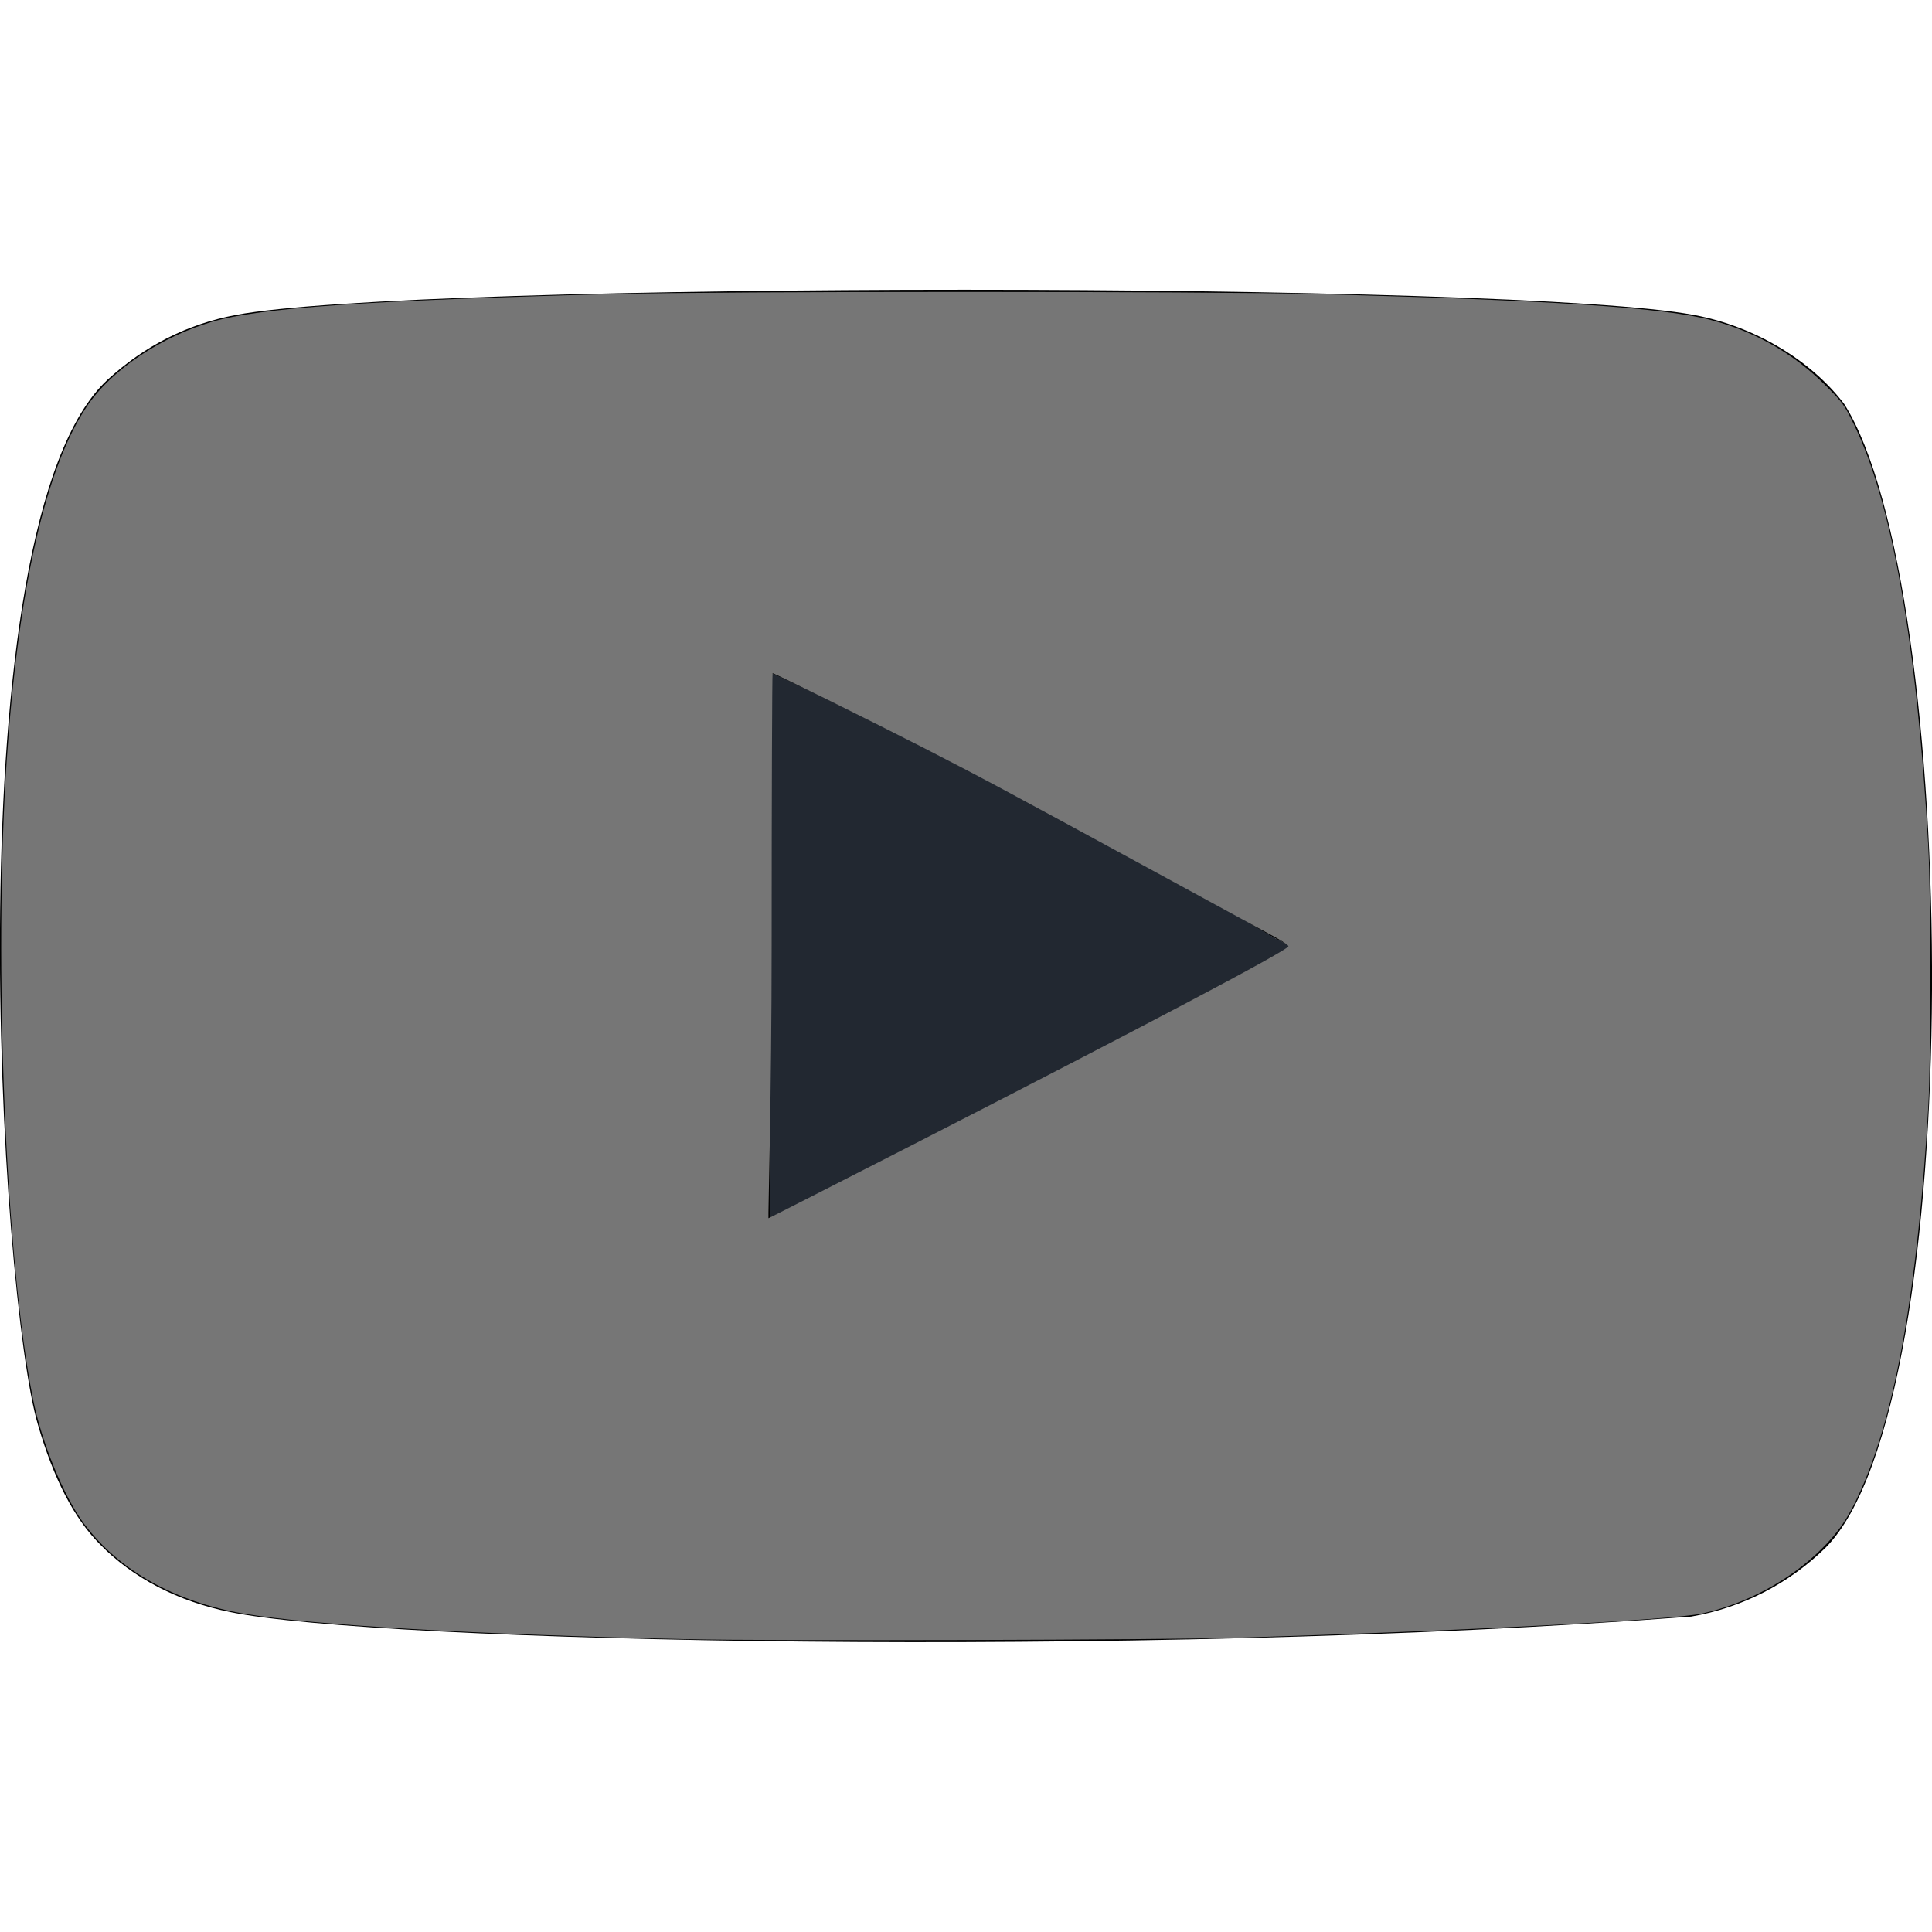
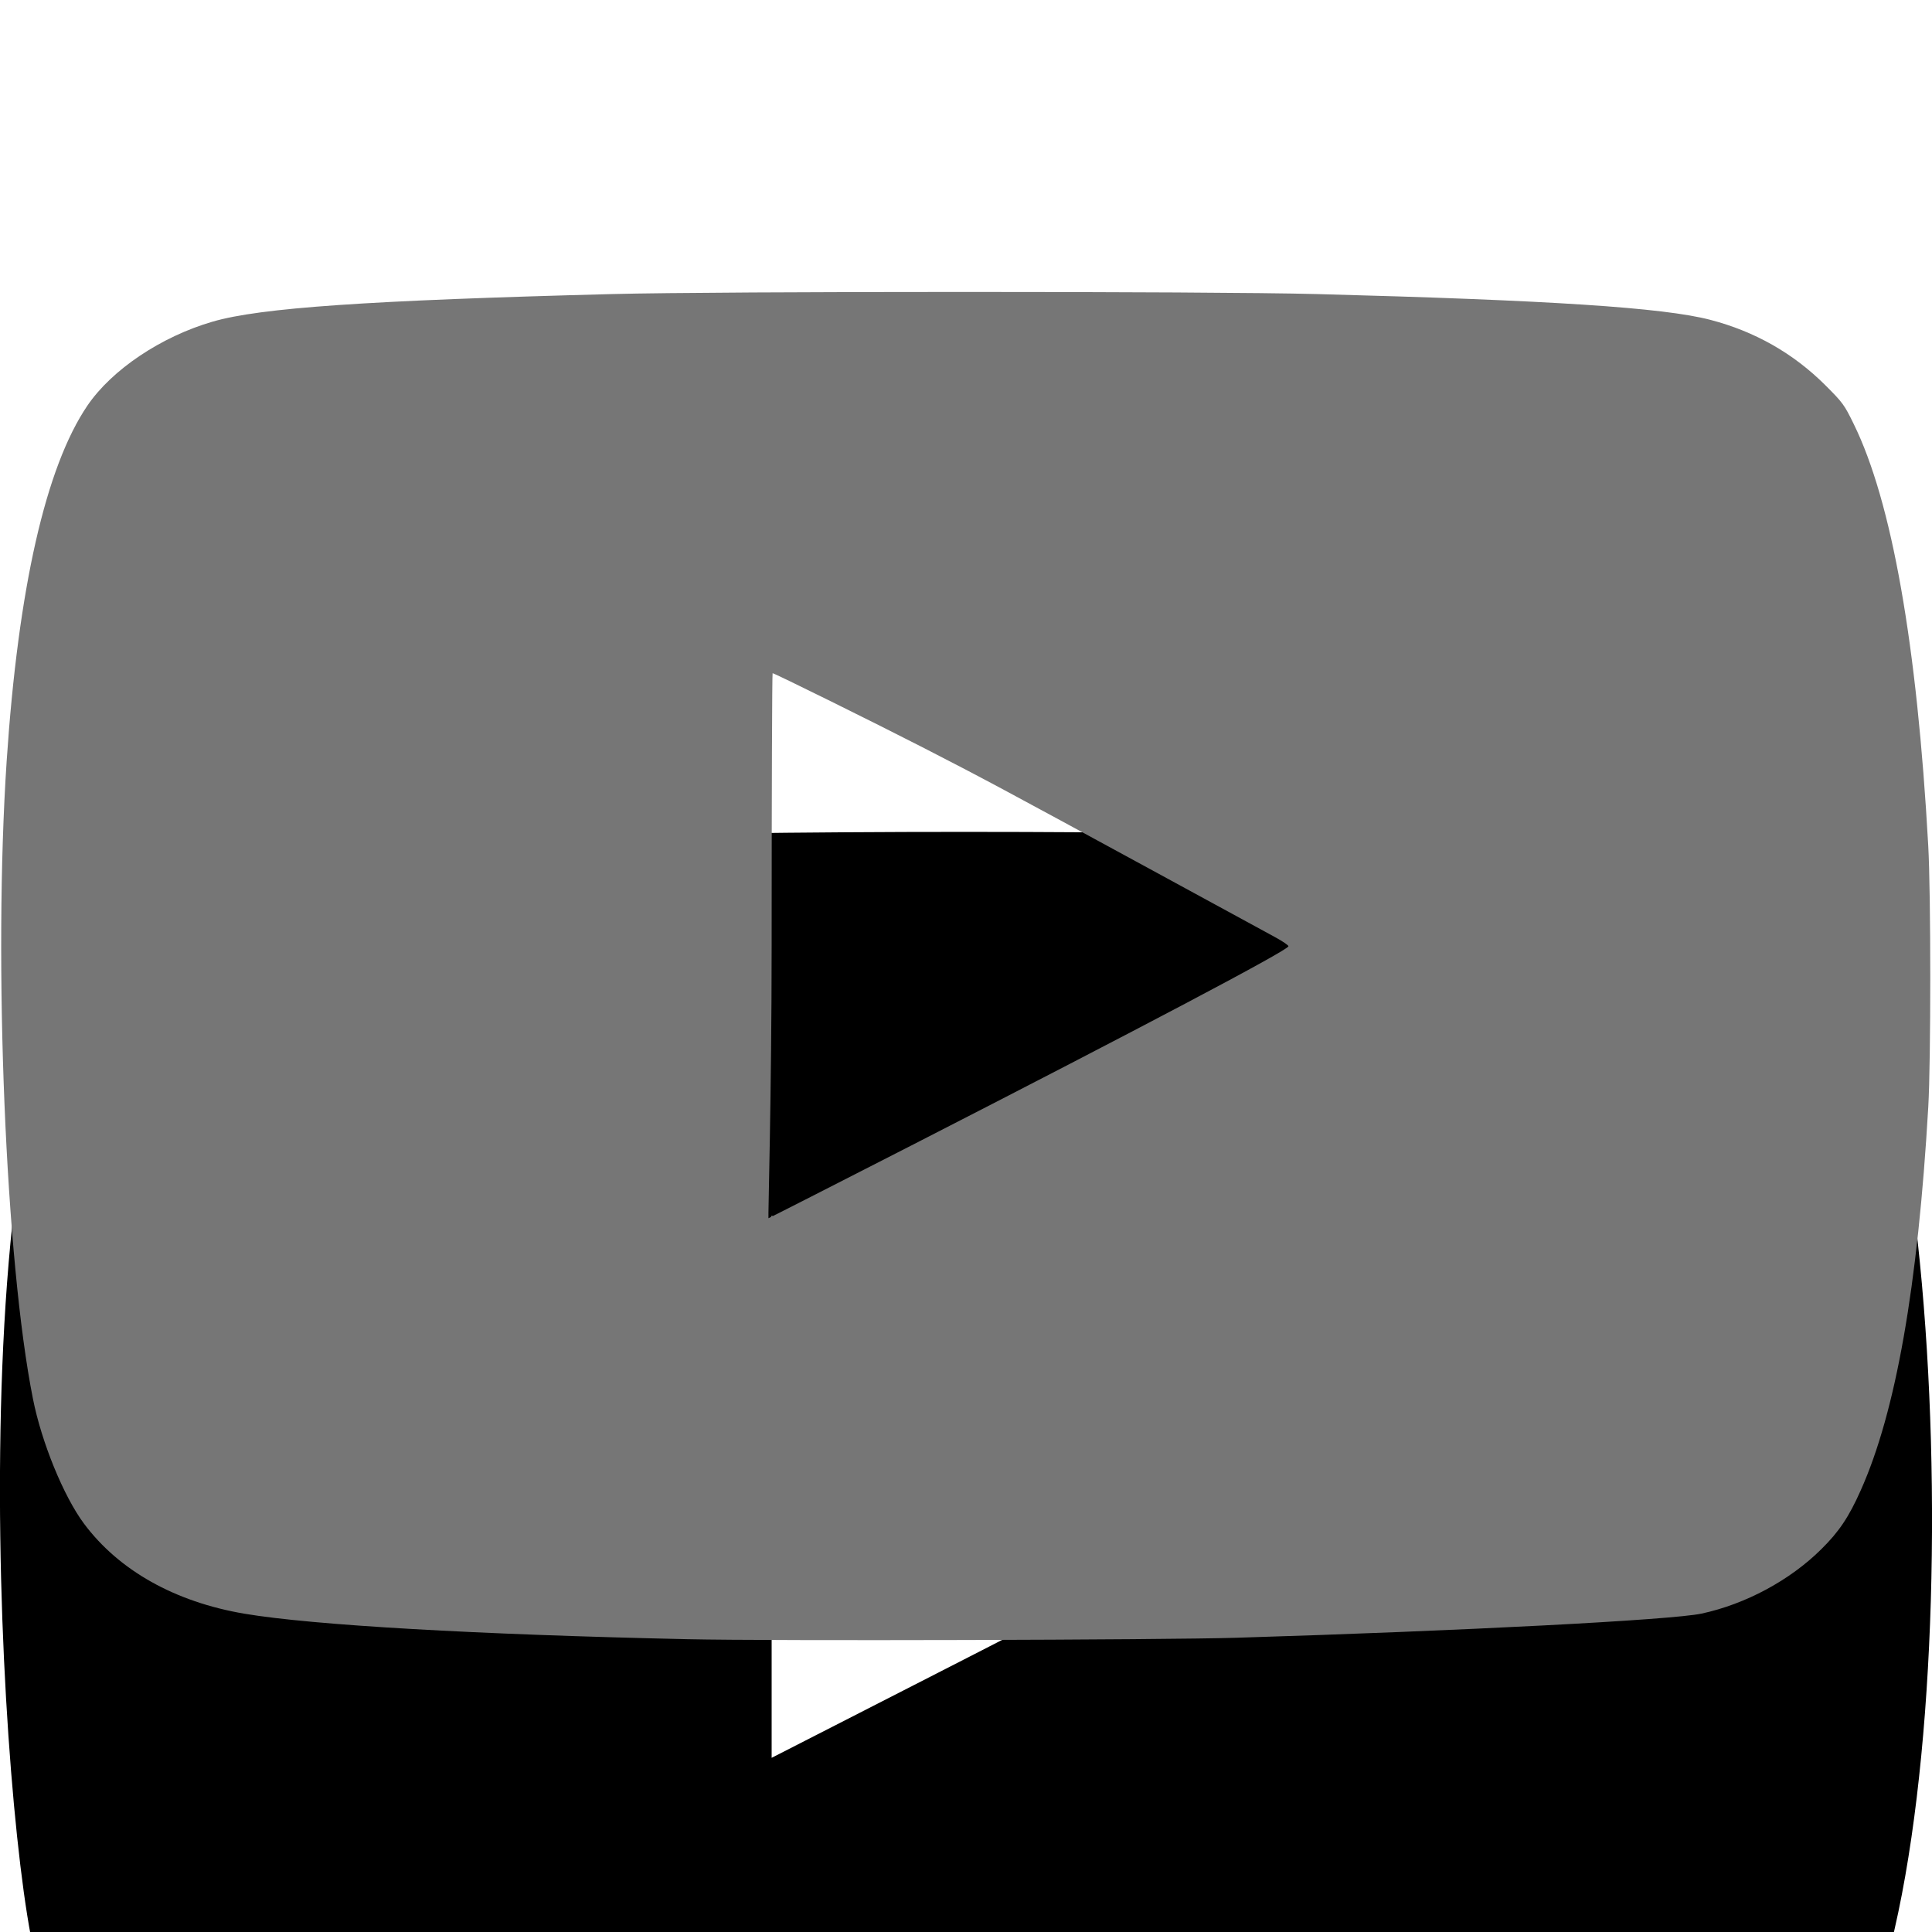
<svg xmlns="http://www.w3.org/2000/svg" xmlns:ns1="http://sodipodi.sourceforge.net/DTD/sodipodi-0.dtd" xmlns:ns2="http://www.inkscape.org/namespaces/inkscape" width="800" height="800" viewBox="0 -3 20 20" version="1.1" id="svg1" ns1:docname="youtube-icon.svg" ns2:version="1.3.2 (091e20ef0f, 2023-11-25, custom)">
  <ns1:namedview id="namedview1" pagecolor="#ffffff" bordercolor="#000000" borderopacity="0.25" ns2:showpageshadow="2" ns2:pageopacity="0.0" ns2:pagecheckerboard="0" ns2:deskcolor="#d1d1d1" ns2:zoom="1.4725" ns2:cx="343.29372" ns2:cy="281.1545" ns2:window-width="2560" ns2:window-height="1381" ns2:window-x="0" ns2:window-y="27" ns2:window-maximized="1" ns2:current-layer="svg1" />
  <title id="title1">youtube [#168]</title>
  <desc id="desc1">Created with Sketch.</desc>
  <defs id="defs1" />
  <g id="Page-1" stroke="none" stroke-width="1" fill="none" fill-rule="evenodd">
    <g id="Dribbble-Light-Preview" transform="translate(-300,-7442)" fill="#000000">
      <g id="icons" transform="translate(56,160)">
-         <path d="m 251.988,7291.586 v -5.612 c 1.992,0.938 3.535,1.843 5.36,2.819 -1.505,0.835 -3.368,1.771 -5.36,2.792 m 11.103,-8.403 c -0.344,-0.453 -0.929,-0.805 -1.553,-0.921 -1.833,-0.348 -13.267,-0.349 -15.099,0 -0.5,0.094 -0.945,0.32 -1.328,0.672 -1.612,1.496 -1.107,9.518 -0.718,10.817 0.163,0.562 0.375,0.968 0.64,1.235 0.343,0.352 0.812,0.594 1.351,0.703 1.509,0.312 9.284,0.487 15.122,0.047 0.538,-0.094 1.014,-0.344 1.39,-0.711 1.49,-1.49 1.389,-9.963 0.195,-11.842" id="youtube-[#168]" />
+         <path d="m 251.988,7291.586 c 1.992,0.938 3.535,1.843 5.36,2.819 -1.505,0.835 -3.368,1.771 -5.36,2.792 m 11.103,-8.403 c -0.344,-0.453 -0.929,-0.805 -1.553,-0.921 -1.833,-0.348 -13.267,-0.349 -15.099,0 -0.5,0.094 -0.945,0.32 -1.328,0.672 -1.612,1.496 -1.107,9.518 -0.718,10.817 0.163,0.562 0.375,0.968 0.64,1.235 0.343,0.352 0.812,0.594 1.351,0.703 1.509,0.312 9.284,0.487 15.122,0.047 0.538,-0.094 1.014,-0.344 1.39,-0.711 1.49,-1.49 1.389,-9.963 0.195,-11.842" id="youtube-[#168]" />
      </g>
    </g>
  </g>
-   <path style="fill:#222831;fill-opacity:1;stroke-width:0.017" d="m 7.975,6.777 c 0,-1.527 -0.008,-2.801 0.014,-2.805 0.026,-0.005 1.123,0.533 1.601,0.781 0.695,0.361 1.118,0.563 2.378,1.25 0.602,0.328 1.145,0.662 1.227,0.707 0.134,0.072 0.176,0.078 0.148,0.097 -0.15,0.1 -1.791,0.978 -3.334,1.769 C 8.31,9.447 7.985,9.602 7.974,9.602 c -0.006,0 0.002,-1.299 0.002,-2.825 z" id="path1" />
  <path style="fill:#767676;fill-opacity:1;stroke-width:0.017" d="M 7.122,13.969 C 4.928,13.921 3.236,13.824 2.53,13.705 1.811,13.583 1.23,13.257 0.869,12.772 0.659,12.49 0.43,11.931 0.341,11.48 0.057,10.056 -0.07,6.963 0.069,4.878 0.188,3.093 0.473,1.836 0.904,1.2 1.158,0.826 1.669,0.484 2.203,0.329 c 0.494,-0.143 1.598,-0.219 4.138,-0.285 1.111,-0.029 6.18,-0.029 7.284,-7.5e-5 2.424,0.064 3.594,0.14 4.08,0.267 0.461,0.12 0.861,0.347 1.193,0.679 0.178,0.178 0.194,0.199 0.292,0.4 0.394,0.803 0.655,2.278 0.771,4.363 0.028,0.496 0.028,2.235 3.25e-4,2.708 -0.108,1.86 -0.336,3.155 -0.699,3.967 -0.123,0.276 -0.224,0.427 -0.407,0.608 -0.325,0.323 -0.785,0.57 -1.241,0.668 -0.307,0.066 -2.481,0.179 -4.813,0.25 -0.738,0.023 -4.842,0.034 -5.679,0.015 z M 9.436,8.857 C 11.834,7.629 13.326,6.841 13.338,6.796 13.341,6.787 13.278,6.744 13.199,6.701 13.121,6.659 12.537,6.341 11.902,5.995 10.418,5.187 10.157,5.047 9.55,4.736 9.051,4.48 8.017,3.969 7.998,3.969 c -0.005,0 -0.01,1.264 -0.01,2.81 0,1.545 -0.038,2.832 -0.033,2.832 0.005,0 0.695,-0.352 1.481,-0.754 z" id="path2" />
</svg>